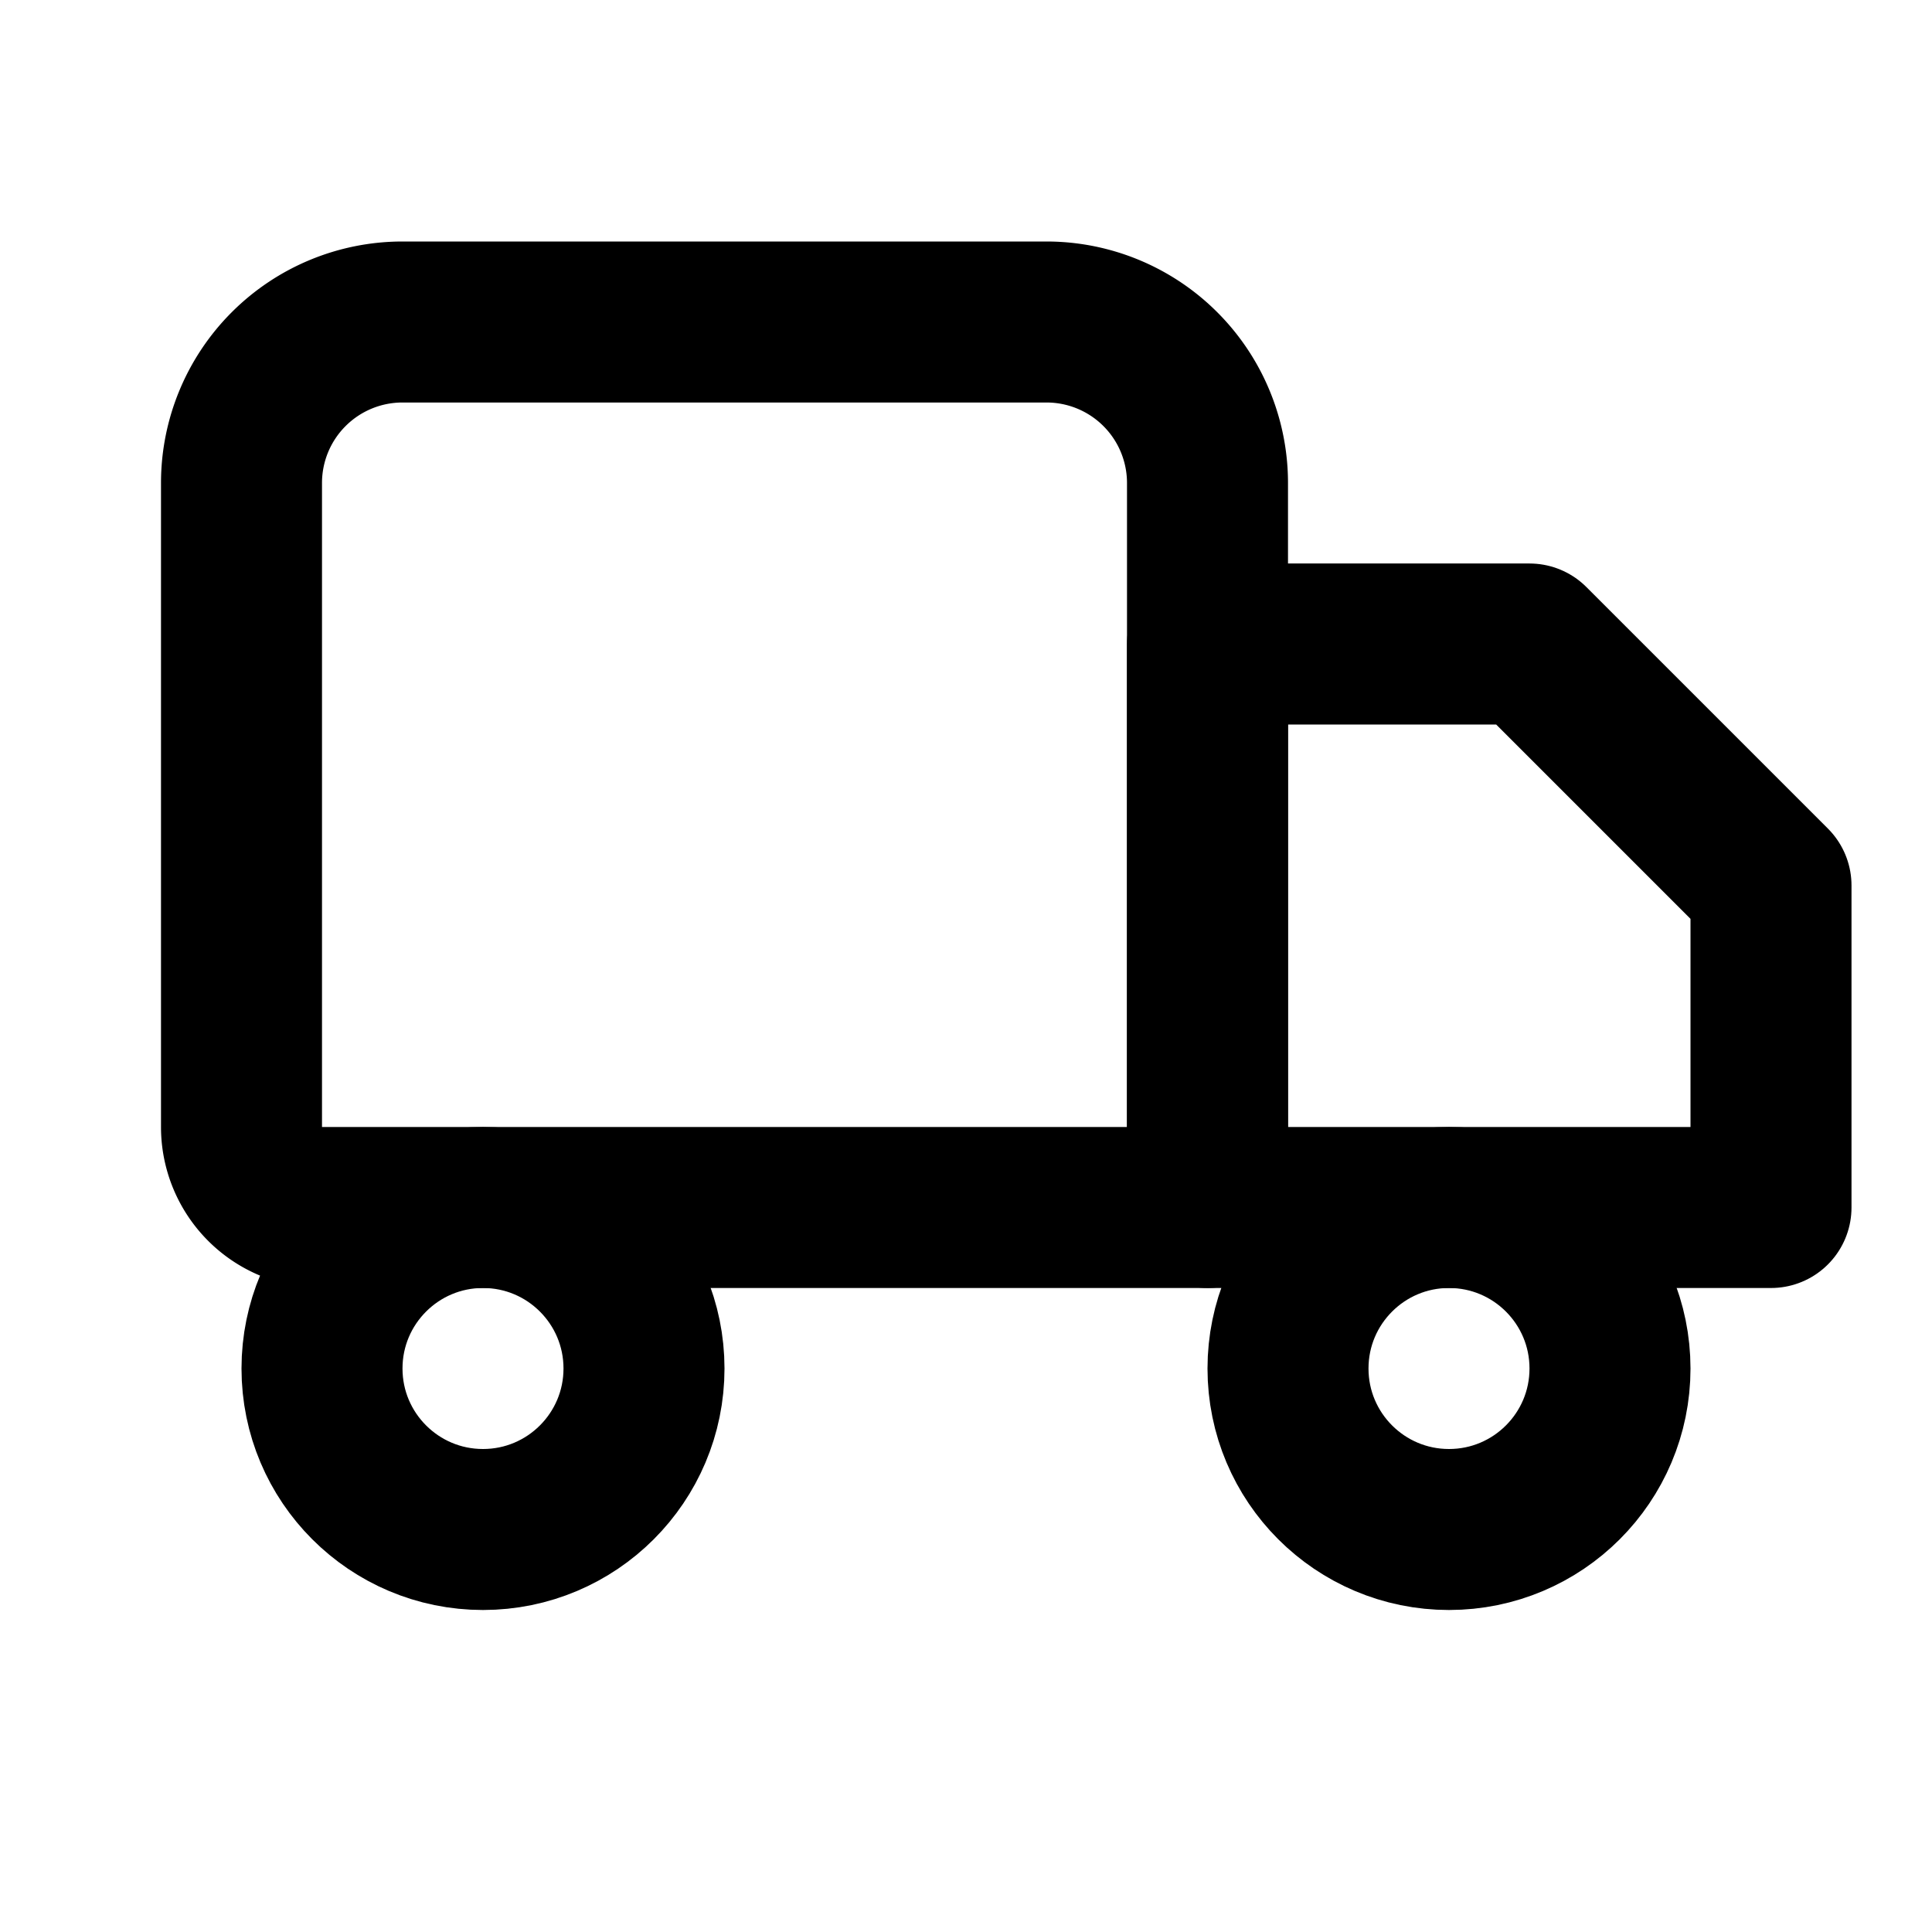
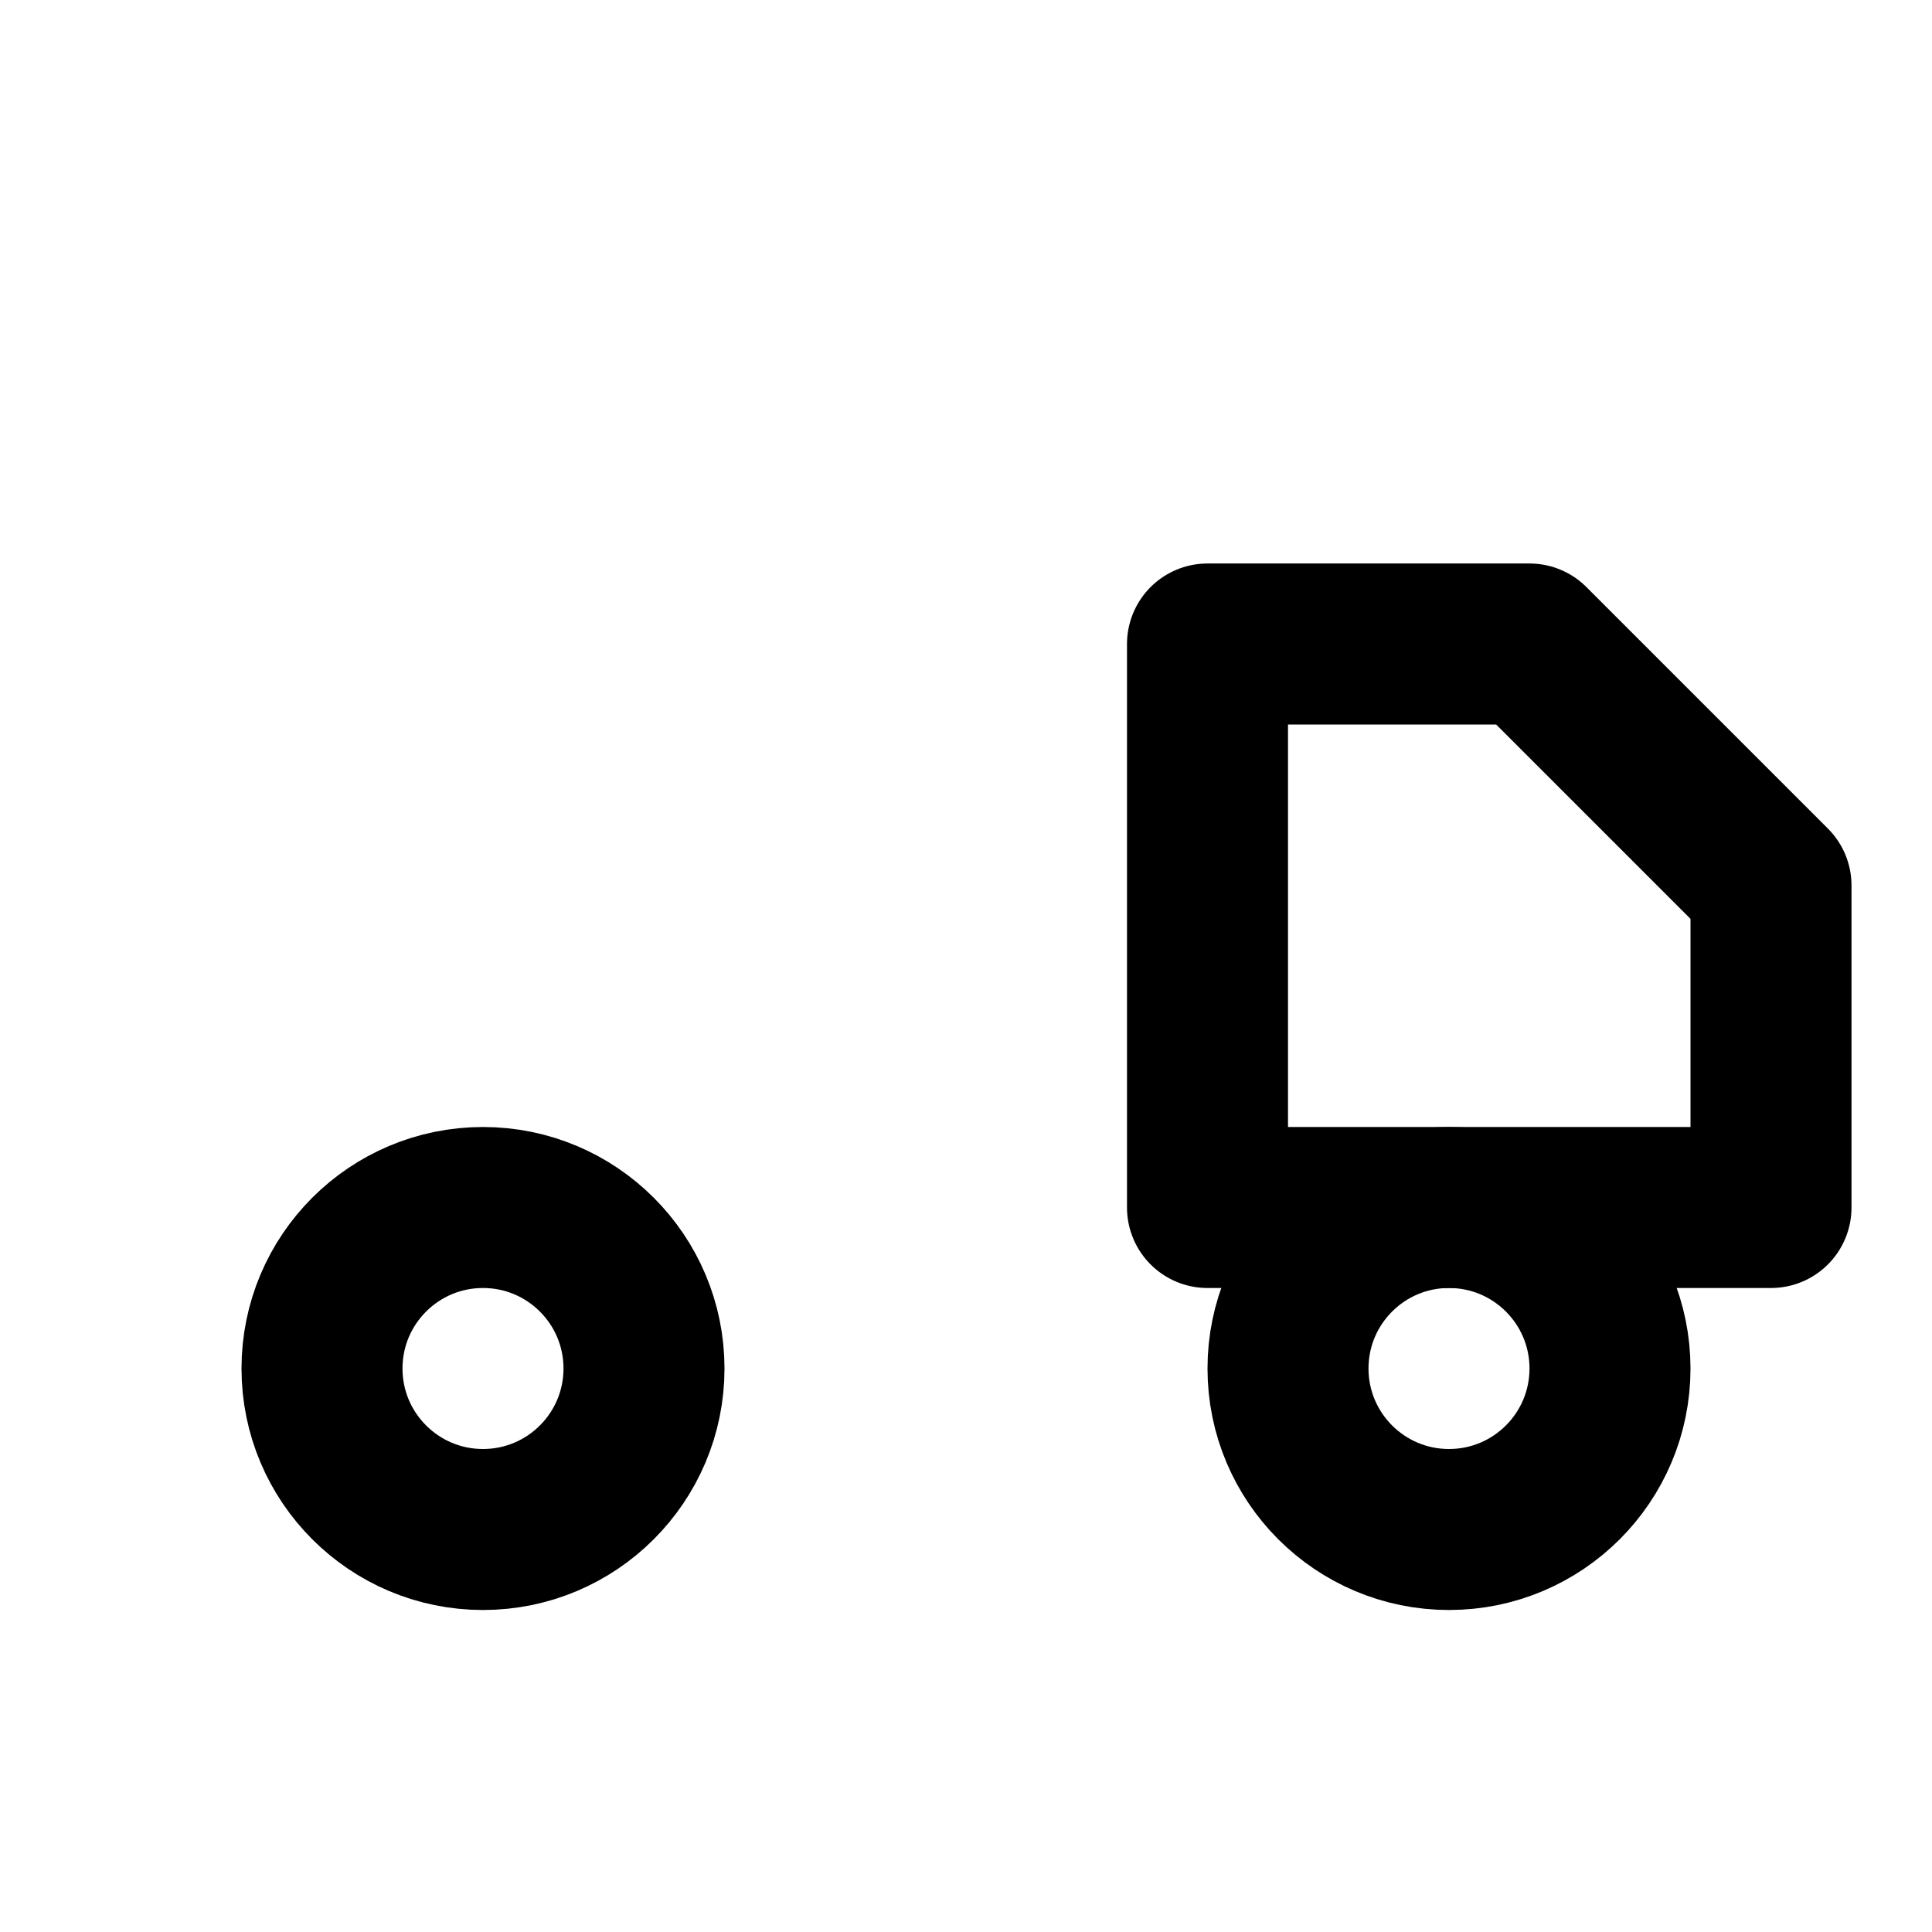
<svg xmlns="http://www.w3.org/2000/svg" viewBox="0 0 24 24" data-name="Layer 1" id="Layer_1">
  <defs>
    <style>.cls-1,.cls-2{fill:none;}.cls-2{stroke:#000;stroke-linecap:round;stroke-linejoin:round;stroke-width:2px;}</style>
  </defs>
-   <rect height="24" width="24" class="cls-1" />
-   <path d="M5,4h8a2,2,0,0,1,2,2v9a0,0,0,0,1,0,0H4a1,1,0,0,1-1-1V6A2,2,0,0,1,5,4Z" class="cls-2" />
  <polygon points="22 15 15 15 15 8 19 8 22 11 22 15" class="cls-2" />
  <circle r="2" cy="17" cx="18" class="cls-2" />
  <circle r="2" cy="17" cx="6" class="cls-2" />
</svg>